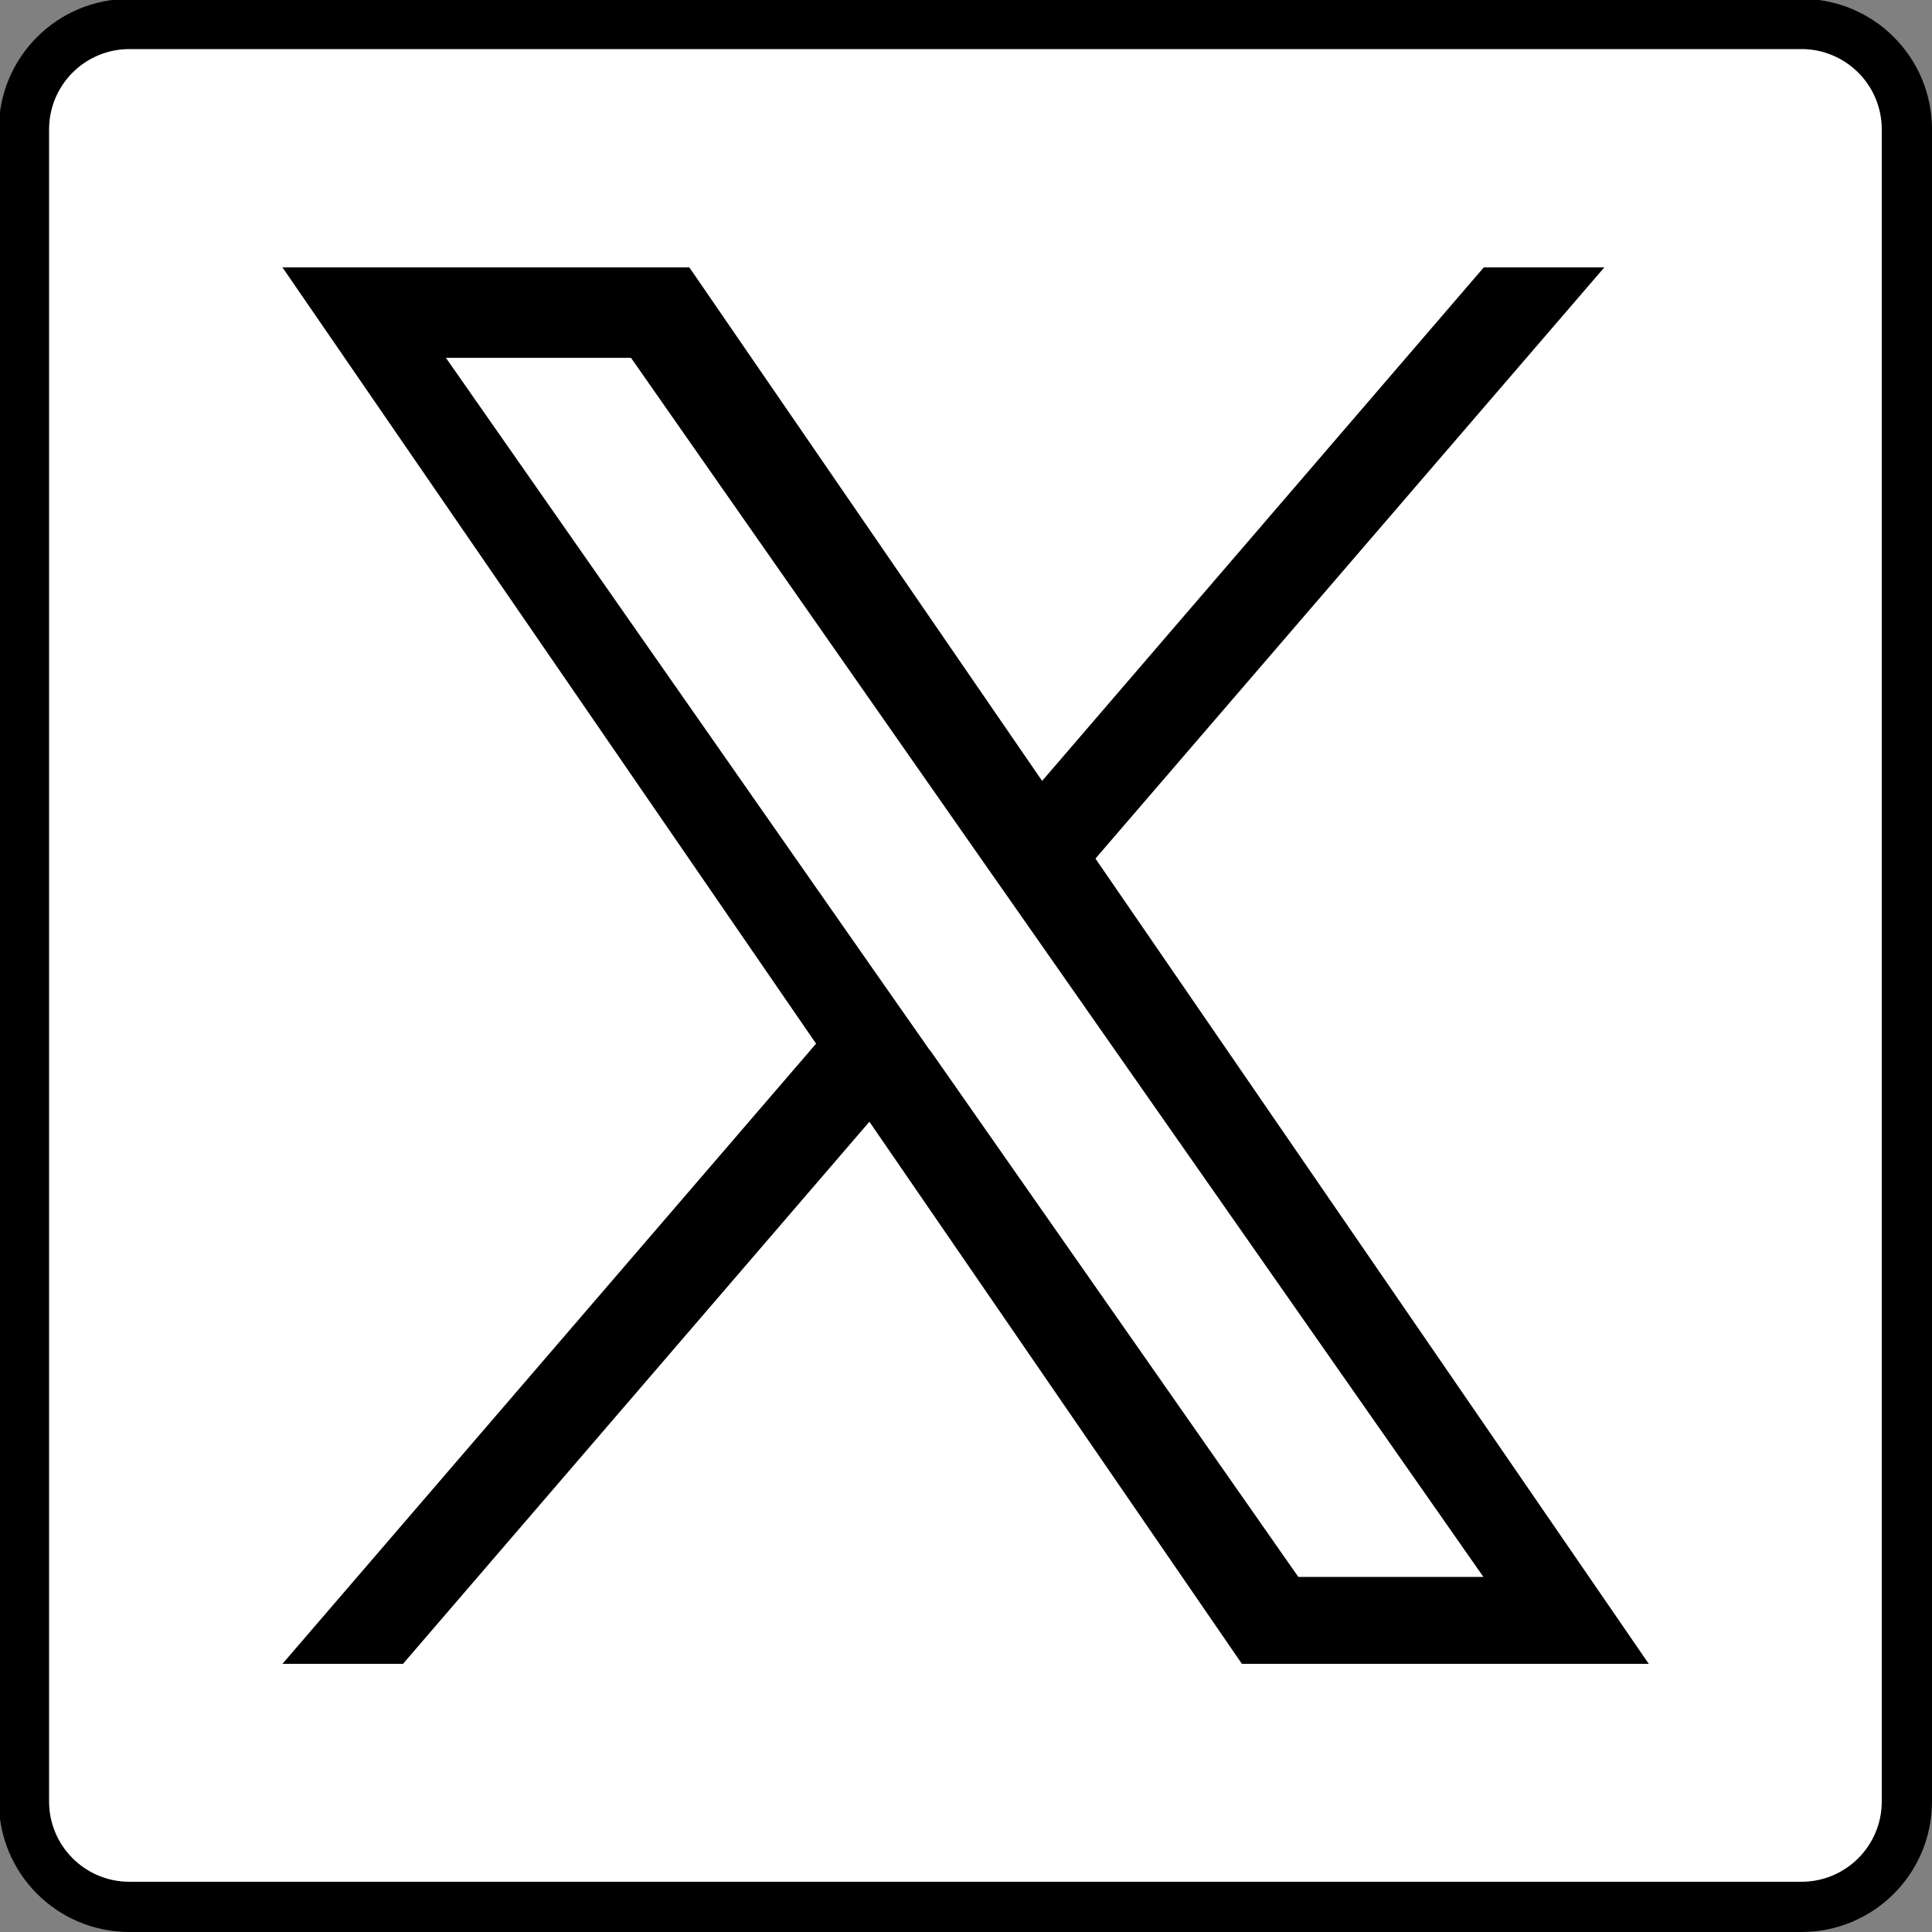
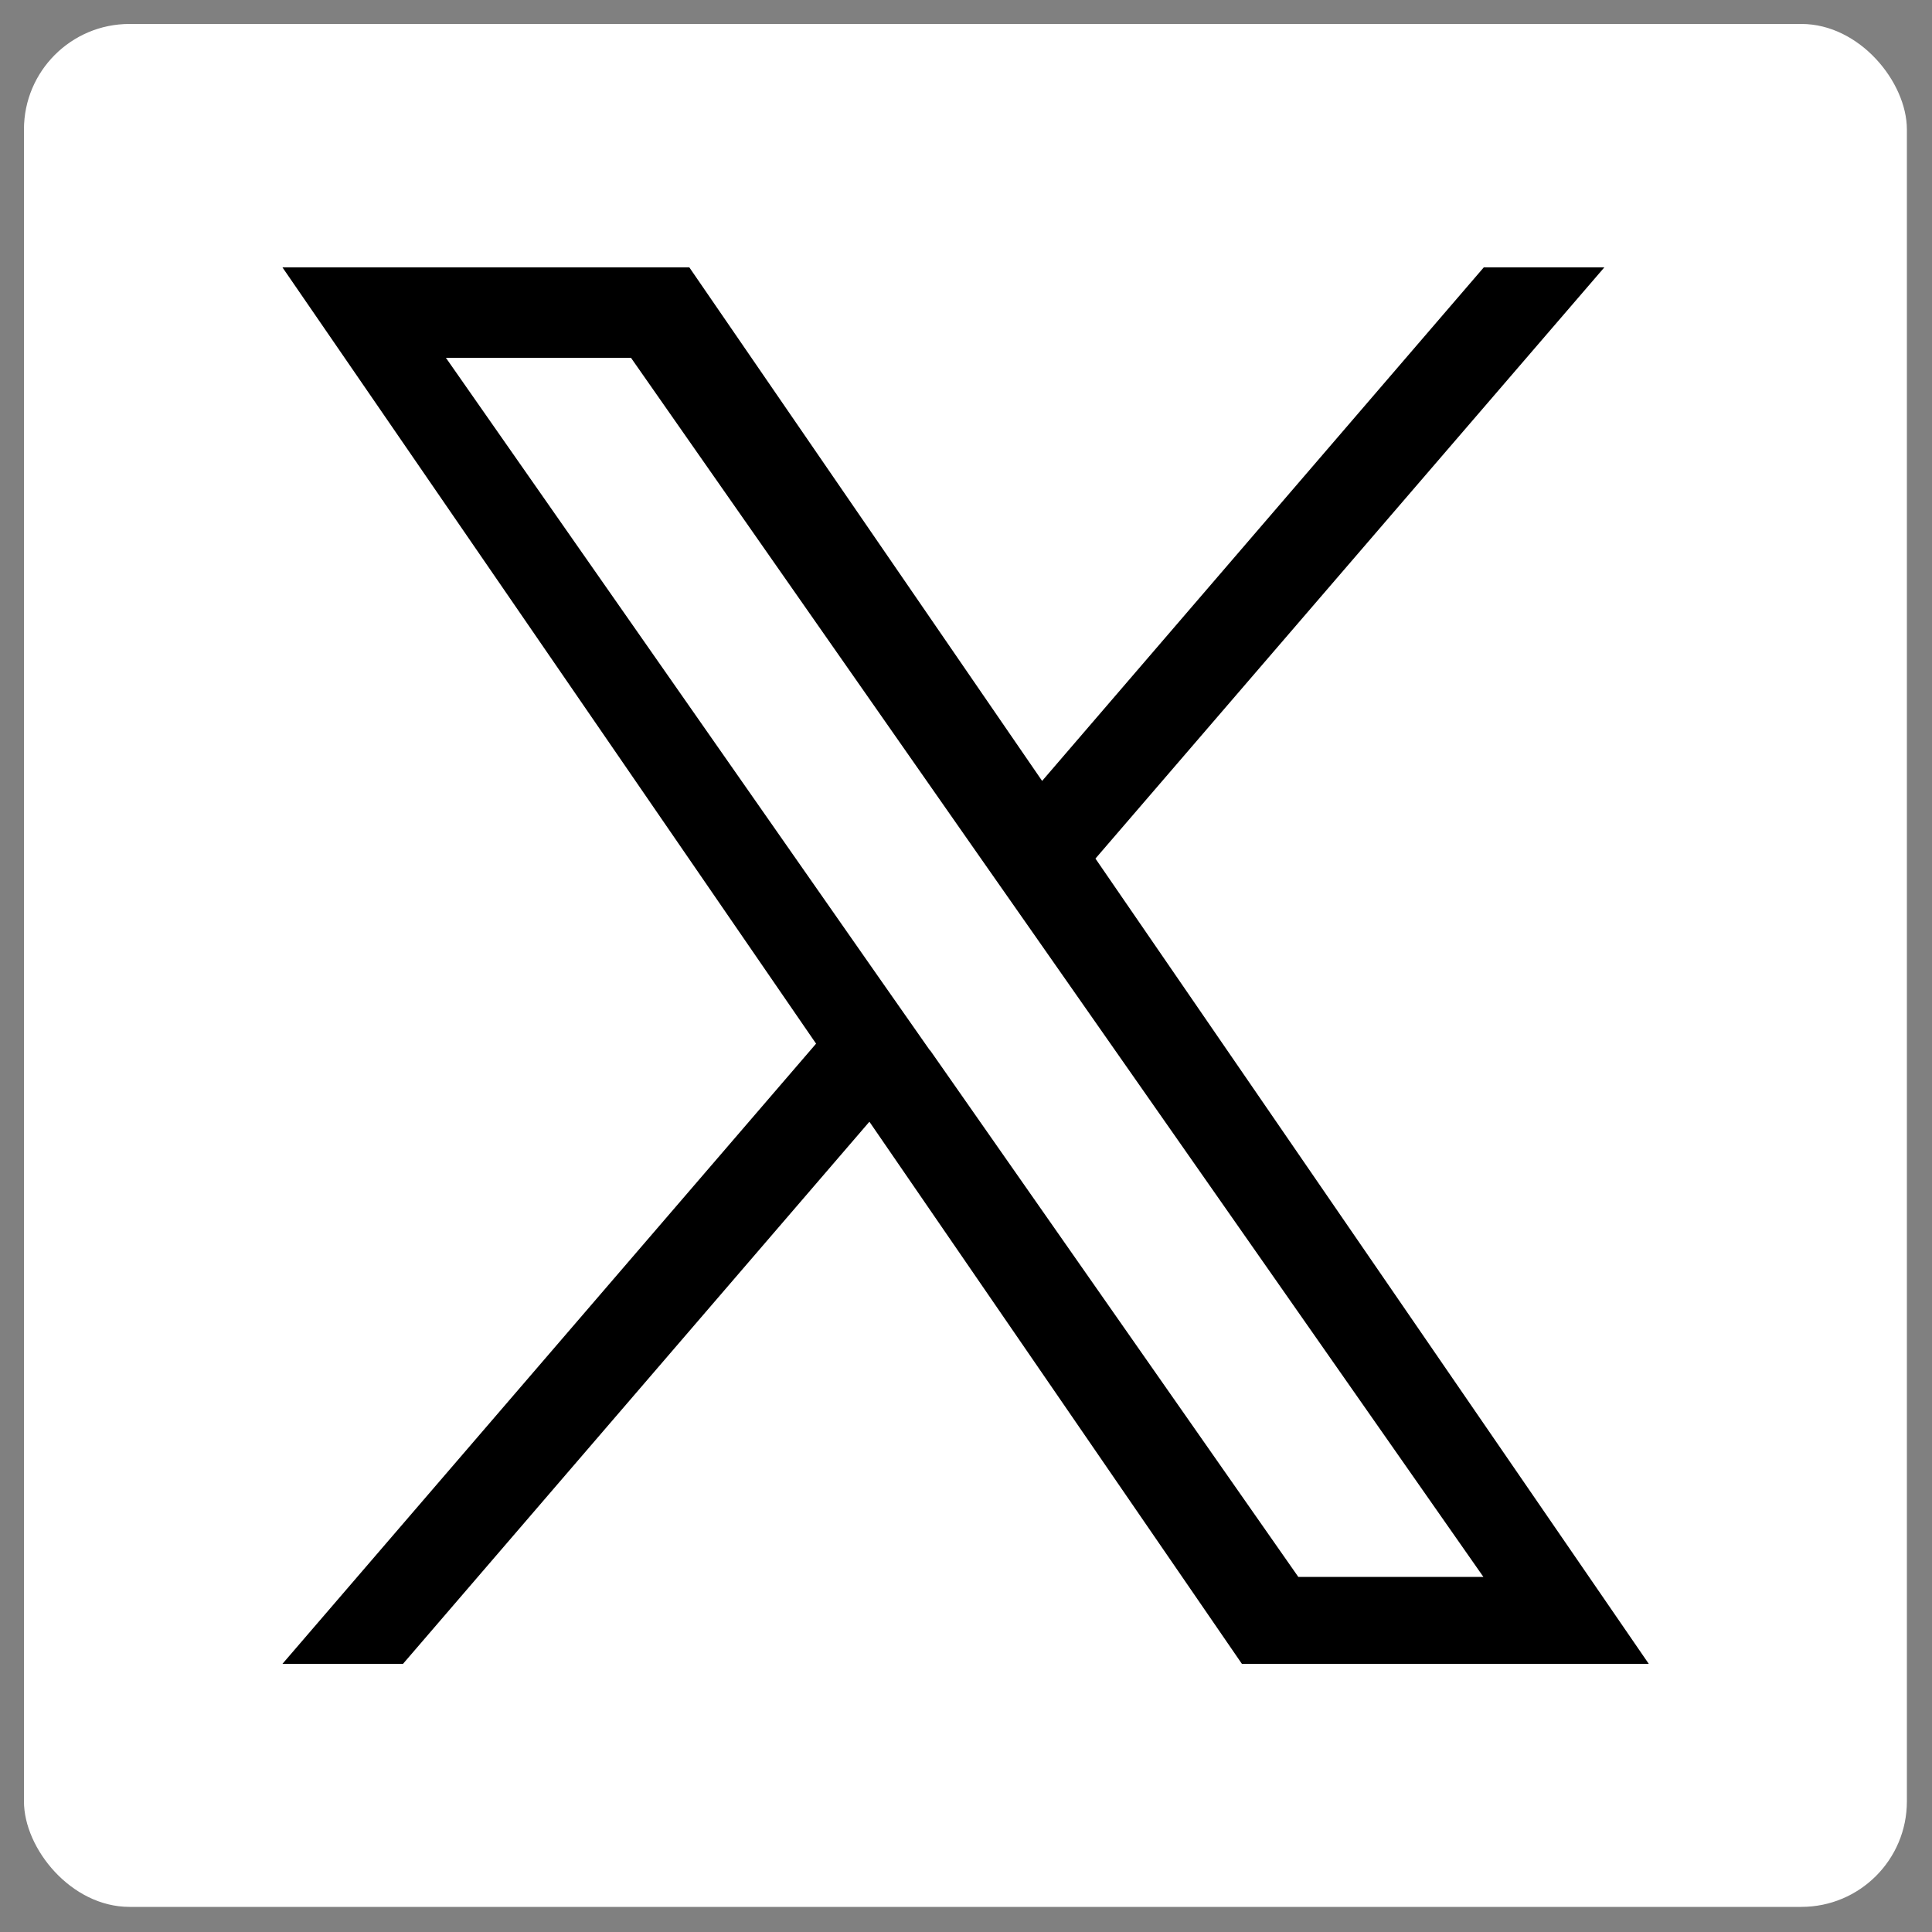
<svg xmlns="http://www.w3.org/2000/svg" id="_レイヤー_1" data-name="レイヤー_1" width="500" height="500" version="1.1" viewBox="0 0 500 500">
  <rect x="0" y="0" width="500" height="500" fill="#808080" stroke="none" />
  <defs>
    <style>
      .st0 {
        fill: #fff;
      }
    </style>
  </defs>
  <g>
    <rect class="st0" x="6.2" y="6.2" width="487.3" height="487.3" rx="27.3" ry="27.3" />
-     <path d="M466.2,12.7c11.5,0,20.8,9.3,20.8,20.8v432.7c0,11.5-9.3,20.8-20.8,20.8H33.5c-11.5,0-20.8-9.3-20.8-20.8V33.5c0-11.5,9.3-20.8,20.8-20.8h432.7M466.2-.3H33.5C14.8-.3-.3,14.8-.3,33.5v432.7c0,18.7,15.1,33.8,33.8,33.8h432.7c18.7,0,33.8-15.1,33.8-33.8V33.5c0-18.7-15.1-33.8-33.8-33.8h0Z" />
  </g>
  <path d="M283.5,222.2l131.7-153h-31.2l-114.3,132.9-91.3-132.9h-105.3l138.1,200.9-138.1,160.5h31.2l120.7-140.3,96.4,140.3h105.3l-143.2-208.4h0ZM240.7,271.9l-14-20L115.4,92.6h47.9l89.8,128.5,14,20,116.8,167h-47.9l-95.3-136.3h0Z" />
</svg>